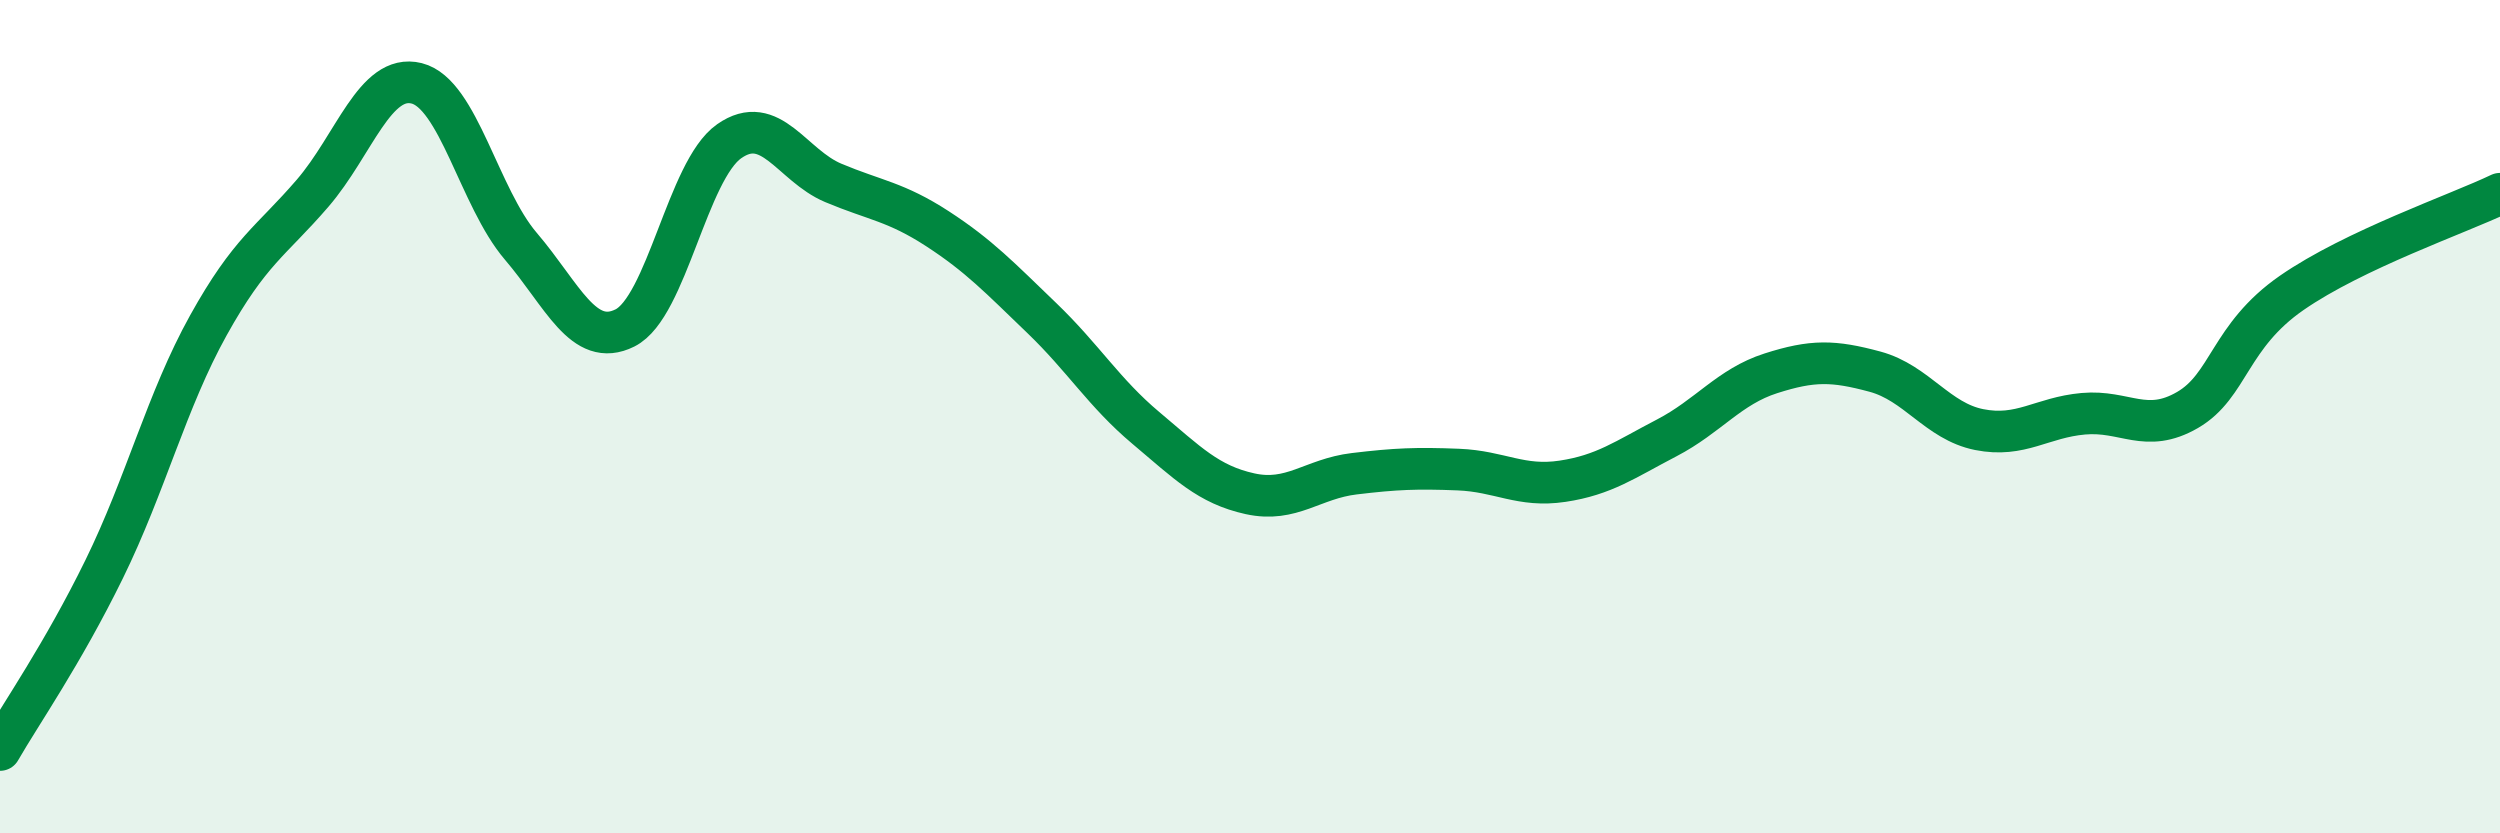
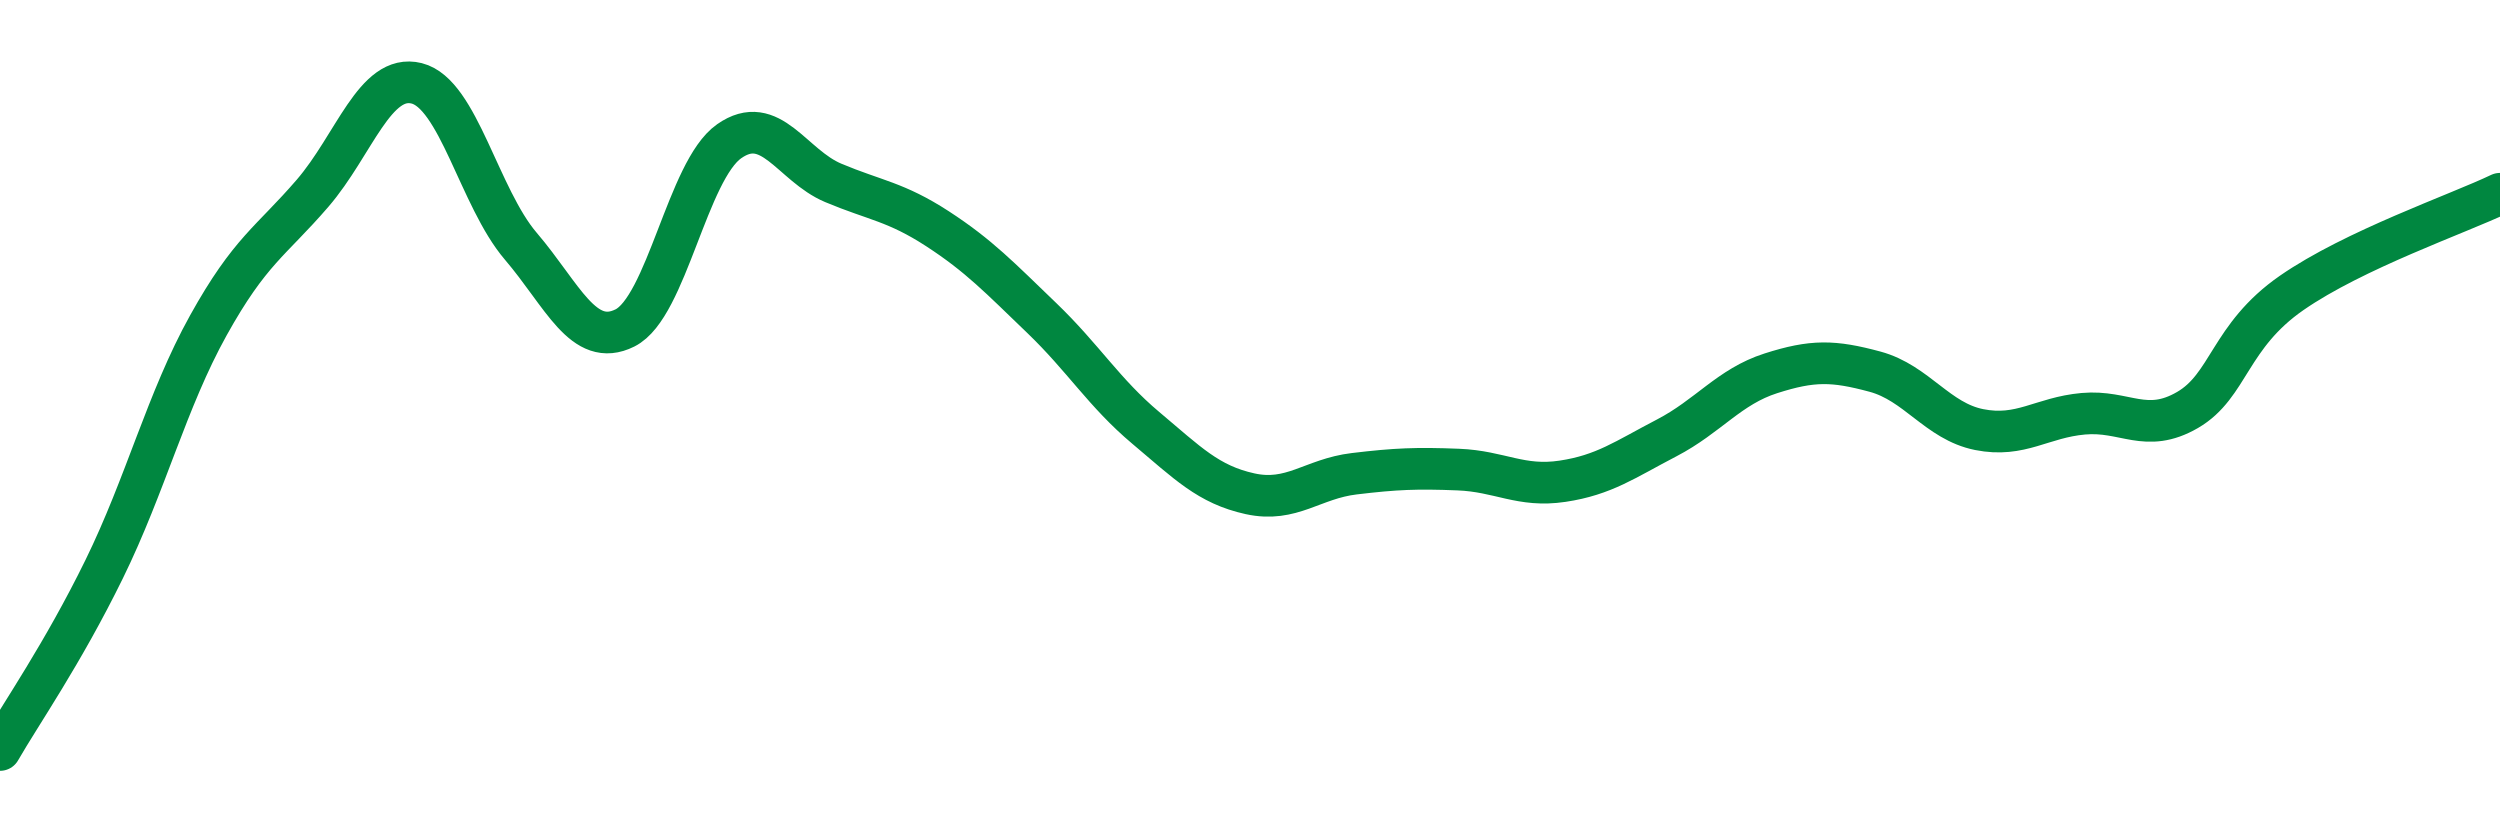
<svg xmlns="http://www.w3.org/2000/svg" width="60" height="20" viewBox="0 0 60 20">
-   <path d="M 0,18 C 0.5,17.13 1.5,15.7 2.5,13.66 C 3.5,11.62 4,9.61 5,7.81 C 6,6.01 6.5,5.8 7.5,4.64 C 8.5,3.48 9,1.75 10,2 C 11,2.25 11.5,4.74 12.5,5.91 C 13.5,7.08 14,8.37 15,7.87 C 16,7.37 16.5,4.09 17.5,3.39 C 18.5,2.69 19,3.97 20,4.39 C 21,4.81 21.5,4.84 22.5,5.49 C 23.5,6.14 24,6.67 25,7.63 C 26,8.59 26.5,9.43 27.5,10.27 C 28.5,11.11 29,11.63 30,11.85 C 31,12.07 31.5,11.49 32.5,11.37 C 33.5,11.25 34,11.23 35,11.27 C 36,11.31 36.5,11.7 37.5,11.55 C 38.5,11.4 39,11.03 40,10.51 C 41,9.99 41.5,9.28 42.5,8.96 C 43.5,8.64 44,8.65 45,8.92 C 46,9.19 46.5,10.11 47.5,10.31 C 48.5,10.51 49,10.02 50,9.93 C 51,9.84 51.5,10.42 52.5,9.84 C 53.5,9.26 53.5,8.07 55,7.03 C 56.5,5.99 59,5.13 60,4.65L60 20L0 20Z" fill="#008740" opacity="0.1" stroke-linecap="round" stroke-linejoin="round" />
  <path d="M 0,18 C 0.5,17.13 1.5,15.7 2.5,13.66 C 3.5,11.62 4,9.61 5,7.81 C 6,6.01 6.5,5.8 7.5,4.64 C 8.5,3.48 9,1.75 10,2 C 11,2.25 11.5,4.74 12.5,5.91 C 13.5,7.08 14,8.37 15,7.87 C 16,7.37 16.5,4.09 17.5,3.39 C 18.5,2.69 19,3.97 20,4.39 C 21,4.81 21.5,4.84 22.5,5.49 C 23.5,6.14 24,6.67 25,7.63 C 26,8.59 26.5,9.43 27.5,10.27 C 28.5,11.11 29,11.63 30,11.85 C 31,12.07 31.5,11.49 32.5,11.37 C 33.5,11.25 34,11.23 35,11.27 C 36,11.31 36.5,11.7 37.5,11.55 C 38.5,11.4 39,11.03 40,10.51 C 41,9.99 41.5,9.28 42.5,8.96 C 43.5,8.64 44,8.65 45,8.92 C 46,9.19 46.5,10.11 47.5,10.31 C 48.5,10.51 49,10.02 50,9.93 C 51,9.84 51.5,10.42 52.5,9.84 C 53.5,9.26 53.5,8.07 55,7.03 C 56.5,5.99 59,5.13 60,4.65" stroke="#008740" stroke-width="1" fill="none" stroke-linecap="round" stroke-linejoin="round" />
</svg>